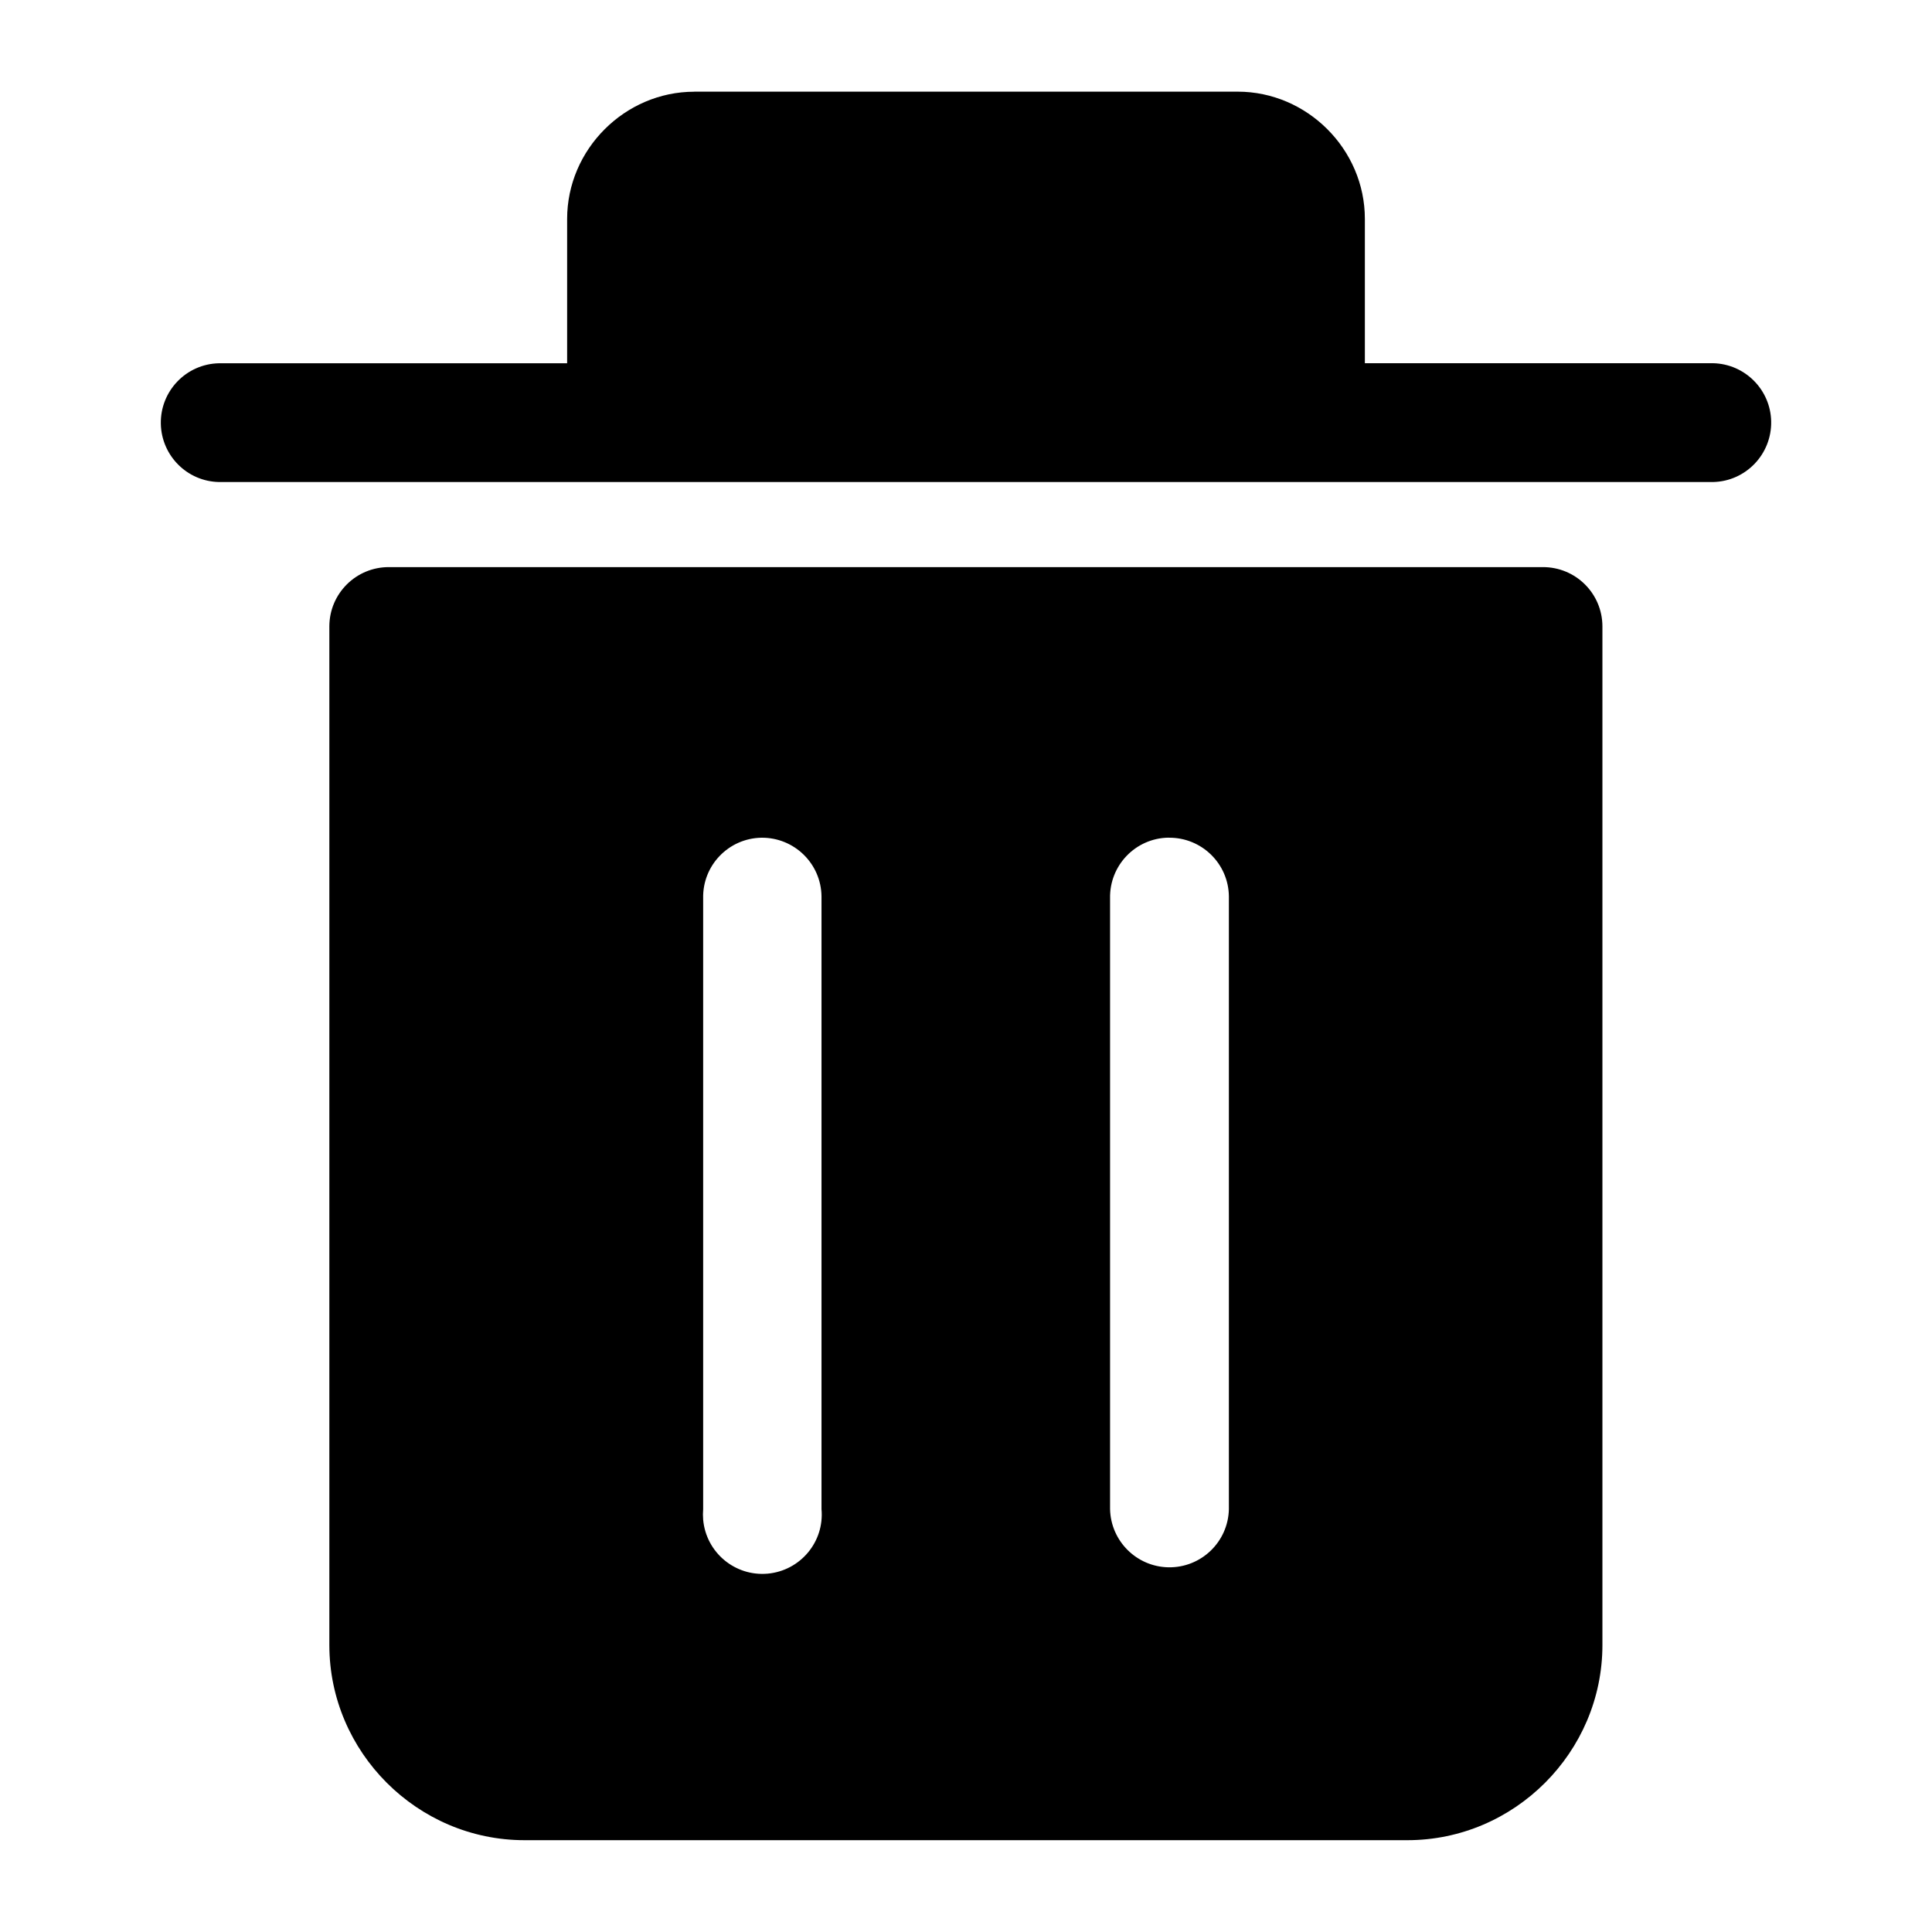
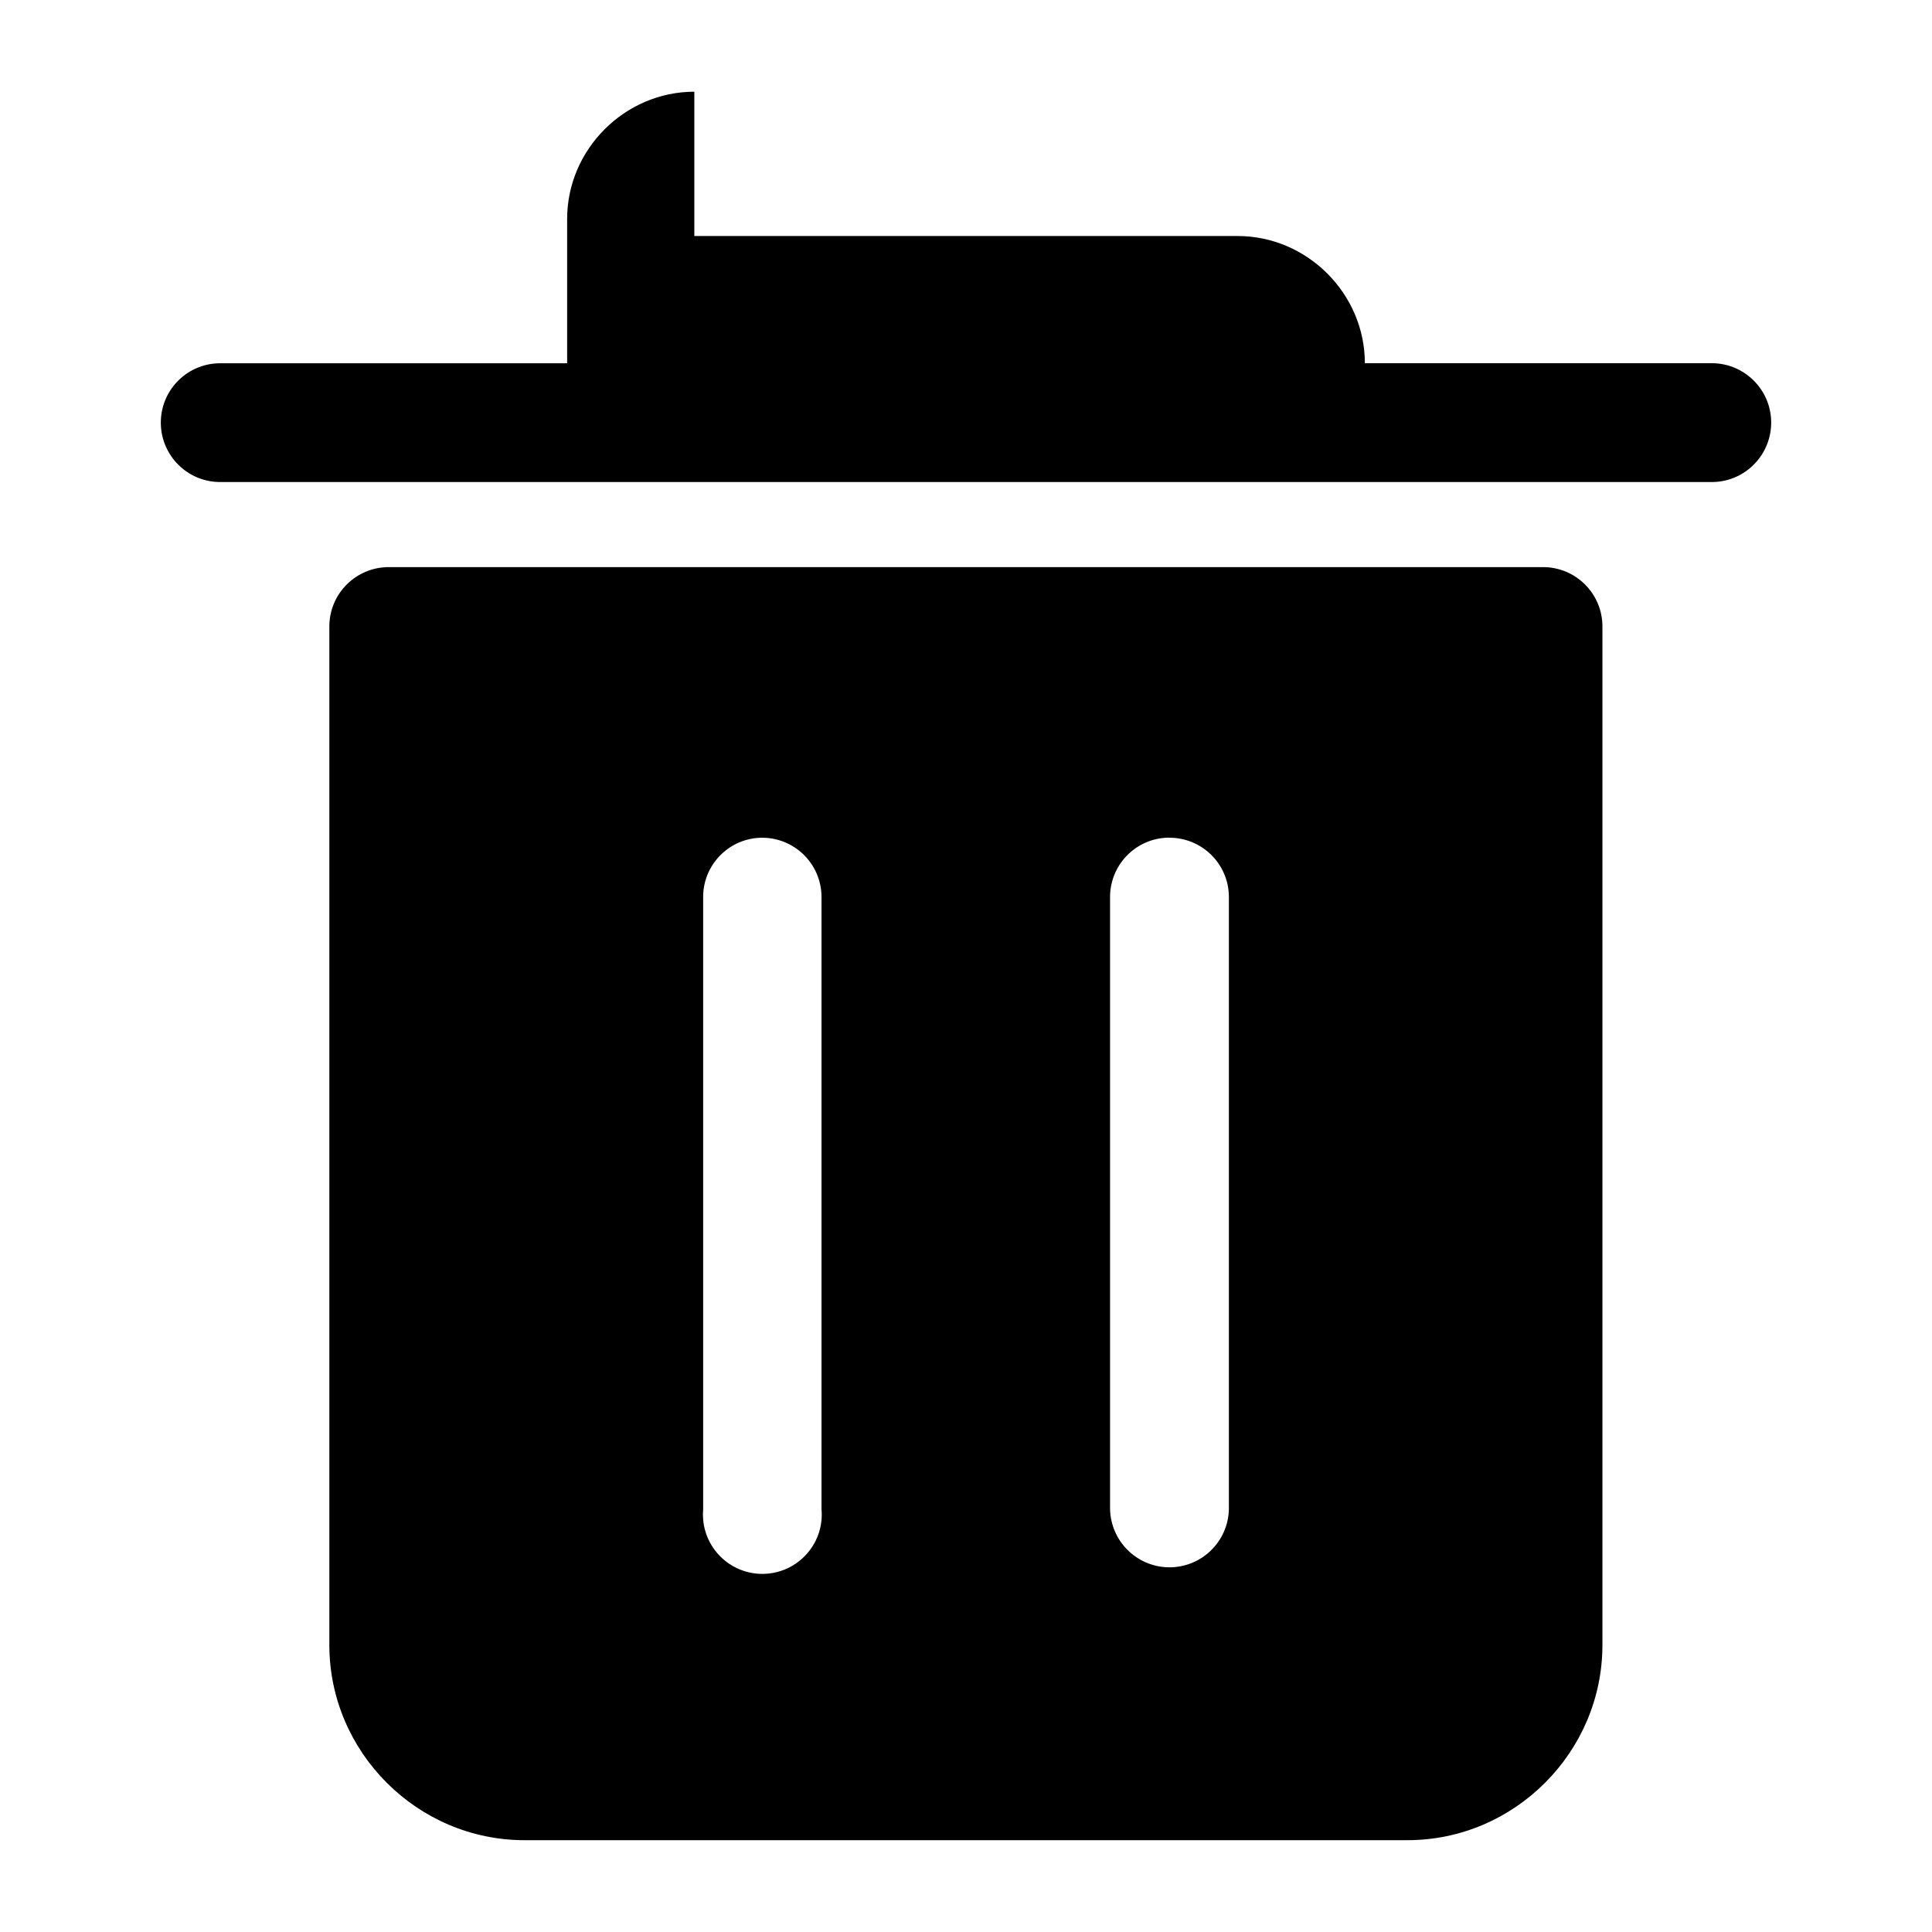
<svg xmlns="http://www.w3.org/2000/svg" fill="#000000" width="800px" height="800px" version="1.1" viewBox="144 144 512 512">
-   <path d="m247.09 294.29c-8.707-0.031-15.777 6.977-15.809 15.68v269.98c0 28.387 23.332 51.719 51.719 51.719h233.97c28.387 0 51.688-23.332 51.688-51.719v-269.98c-0.031-8.707-7.102-15.711-15.809-15.68zm98.684 71.715c8.707-0.094 15.84 6.863 15.934 15.555v0.488 161.89c0.789 8.676-5.606 16.297-14.266 17.098-8.676 0.77-16.312-5.621-17.098-14.297-0.078-0.93-0.078-1.875 0-2.801v-161.89c-0.191-8.691 6.723-15.887 15.43-16.043zm107.96 0c8.707-0.094 15.84 6.863 15.934 15.555v0.488 161.89c-0.188 8.707-7.383 15.586-16.074 15.414-8.422-0.188-15.223-6.977-15.414-15.414v-161.89c-0.172-8.707 6.738-15.902 15.43-16.059 0.043 0.016 0.078 0.016 0.125 0.016zm-125.73-197.7c-18.422 0-33.707 15.289-33.707 33.707v38.258h-92.277c-8.691 0.188-15.586 7.383-15.398 16.074 0.191 8.426 6.977 15.227 15.398 15.398h395.96c8.707-0.188 15.586-7.414 15.398-16.105-0.188-8.391-6.957-15.191-15.398-15.383h-92.277v-38.258c0-18.422-15.289-33.707-33.707-33.707h-143.99z" />
+   <path d="m247.09 294.29c-8.707-0.031-15.777 6.977-15.809 15.68v269.98c0 28.387 23.332 51.719 51.719 51.719h233.97c28.387 0 51.688-23.332 51.688-51.719v-269.98c-0.031-8.707-7.102-15.711-15.809-15.68zm98.684 71.715c8.707-0.094 15.84 6.863 15.934 15.555v0.488 161.89c0.789 8.676-5.606 16.297-14.266 17.098-8.676 0.77-16.312-5.621-17.098-14.297-0.078-0.93-0.078-1.875 0-2.801v-161.89c-0.191-8.691 6.723-15.887 15.43-16.043zm107.96 0c8.707-0.094 15.84 6.863 15.934 15.555v0.488 161.89c-0.188 8.707-7.383 15.586-16.074 15.414-8.422-0.188-15.223-6.977-15.414-15.414v-161.89c-0.172-8.707 6.738-15.902 15.43-16.059 0.043 0.016 0.078 0.016 0.125 0.016zm-125.73-197.7c-18.422 0-33.707 15.289-33.707 33.707v38.258h-92.277c-8.691 0.188-15.586 7.383-15.398 16.074 0.191 8.426 6.977 15.227 15.398 15.398h395.96c8.707-0.188 15.586-7.414 15.398-16.105-0.188-8.391-6.957-15.191-15.398-15.383h-92.277c0-18.422-15.289-33.707-33.707-33.707h-143.99z" />
</svg>